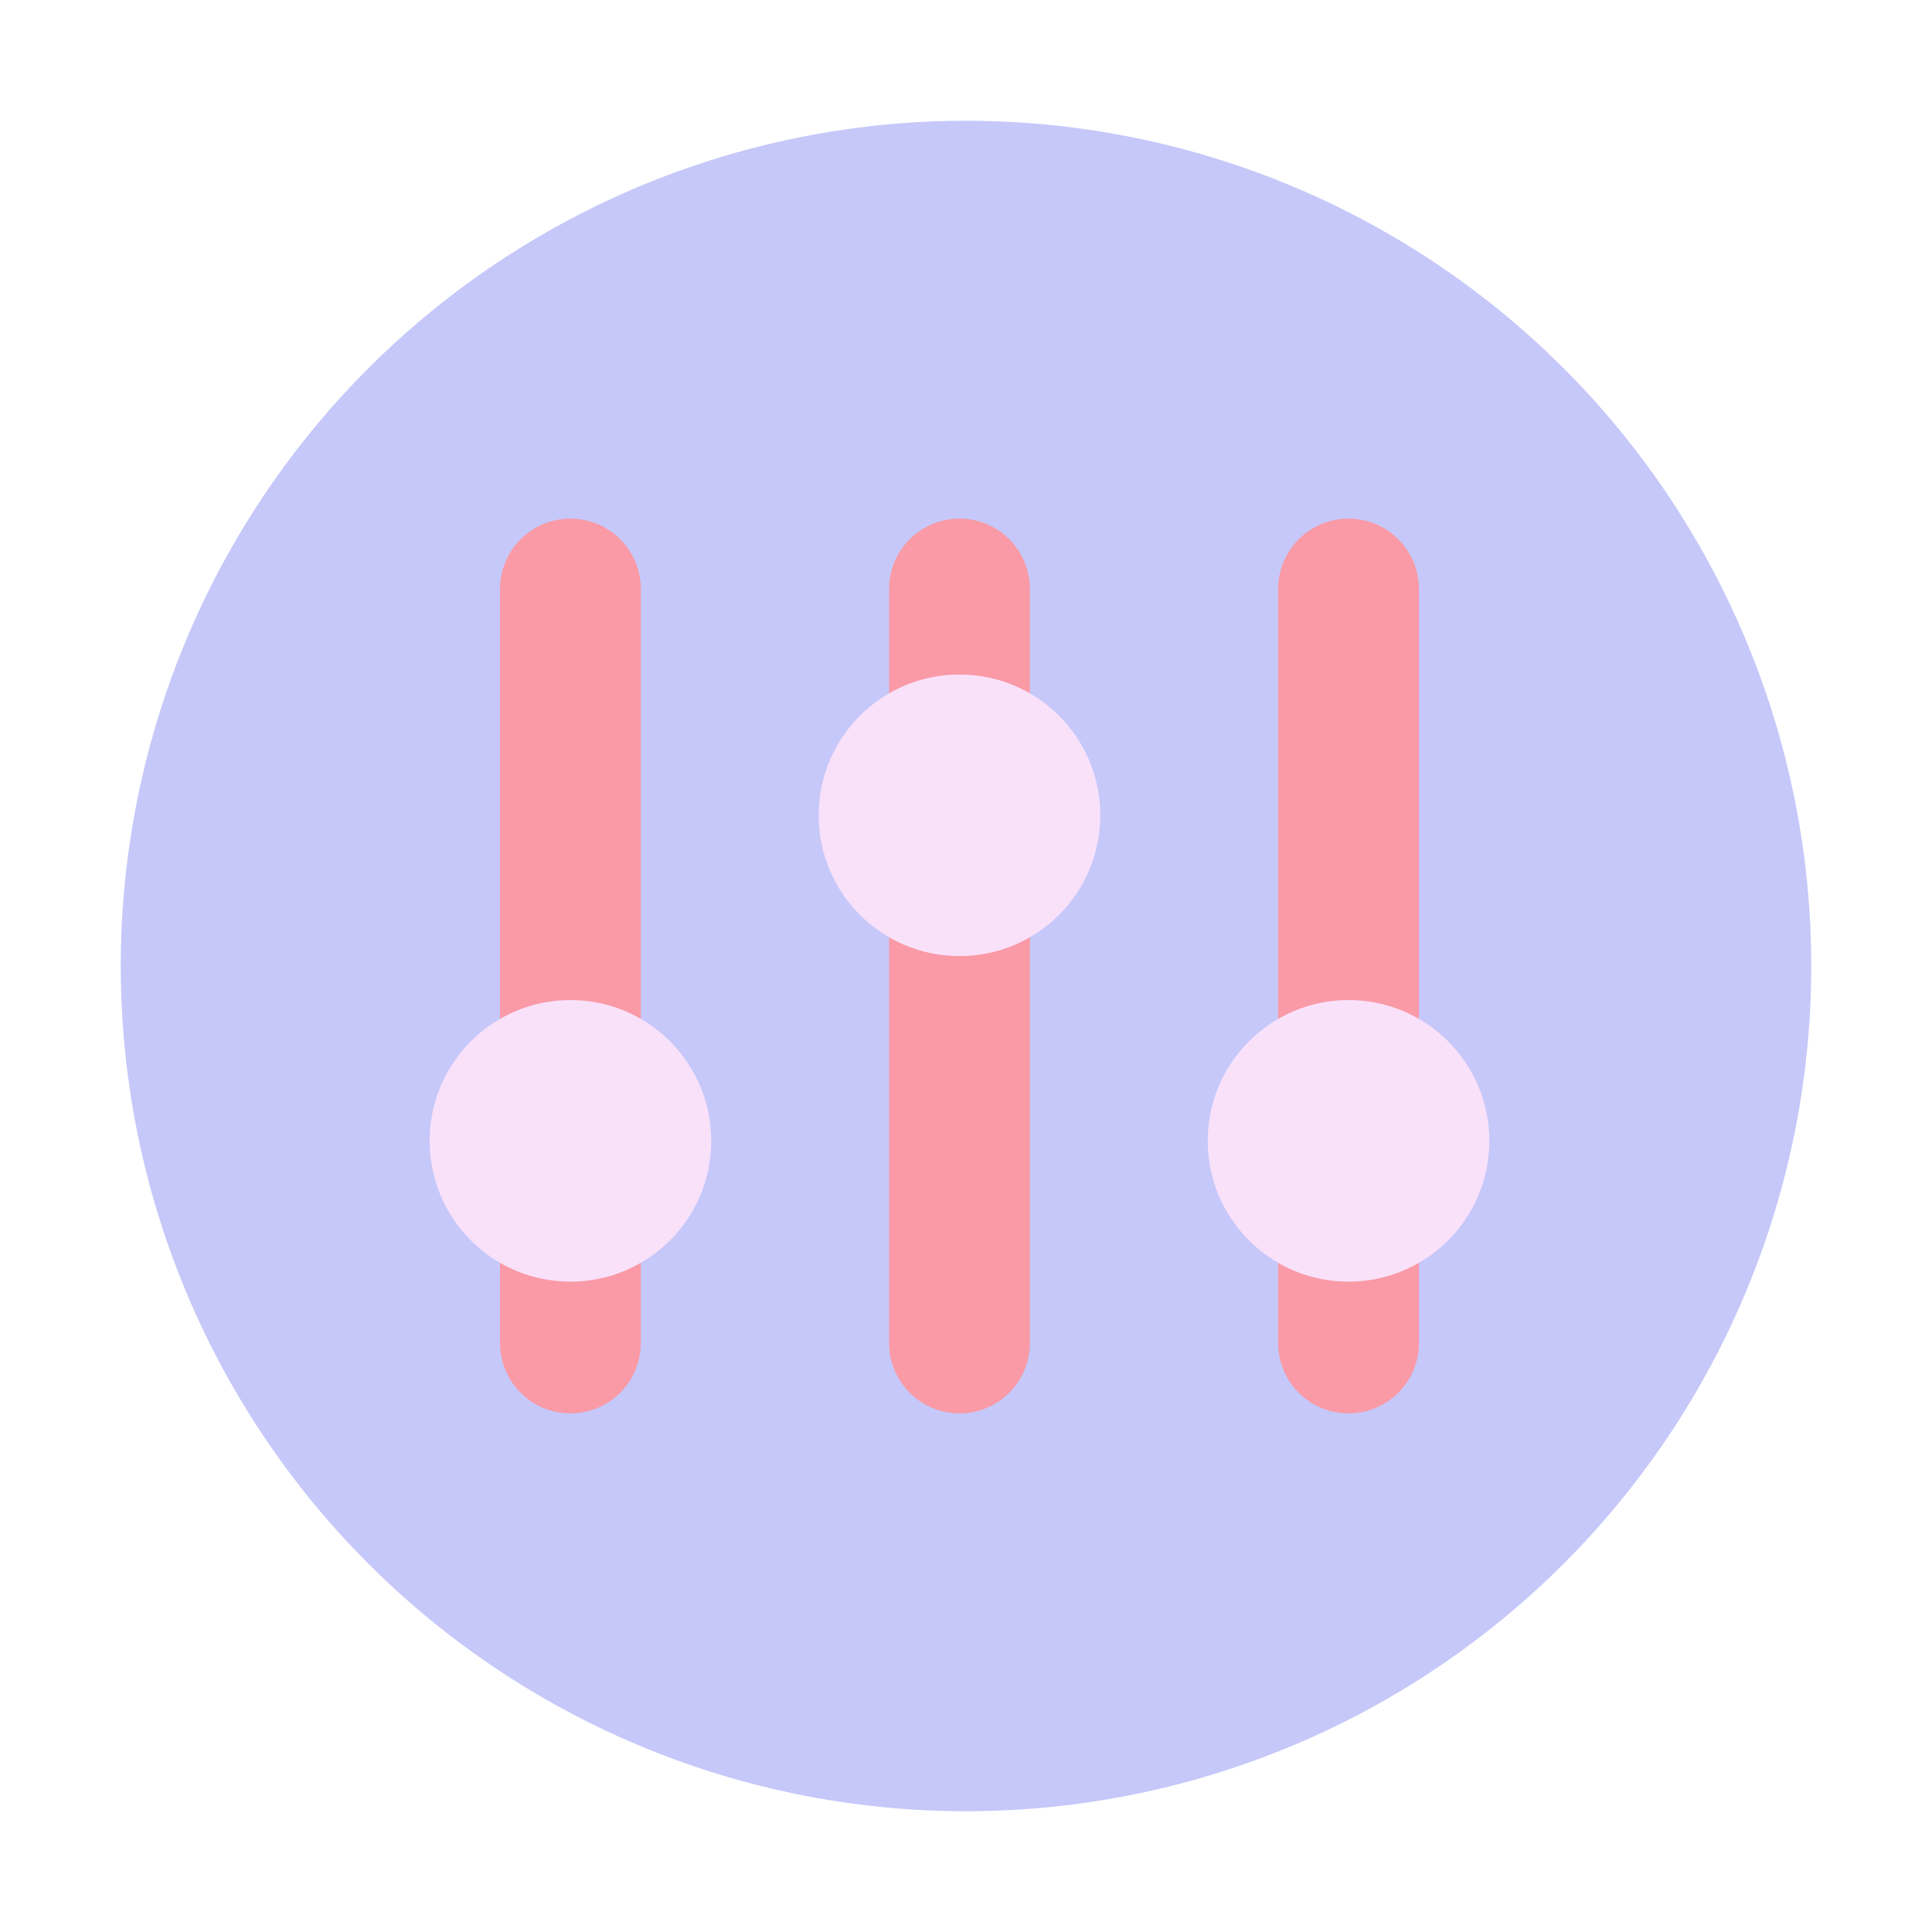
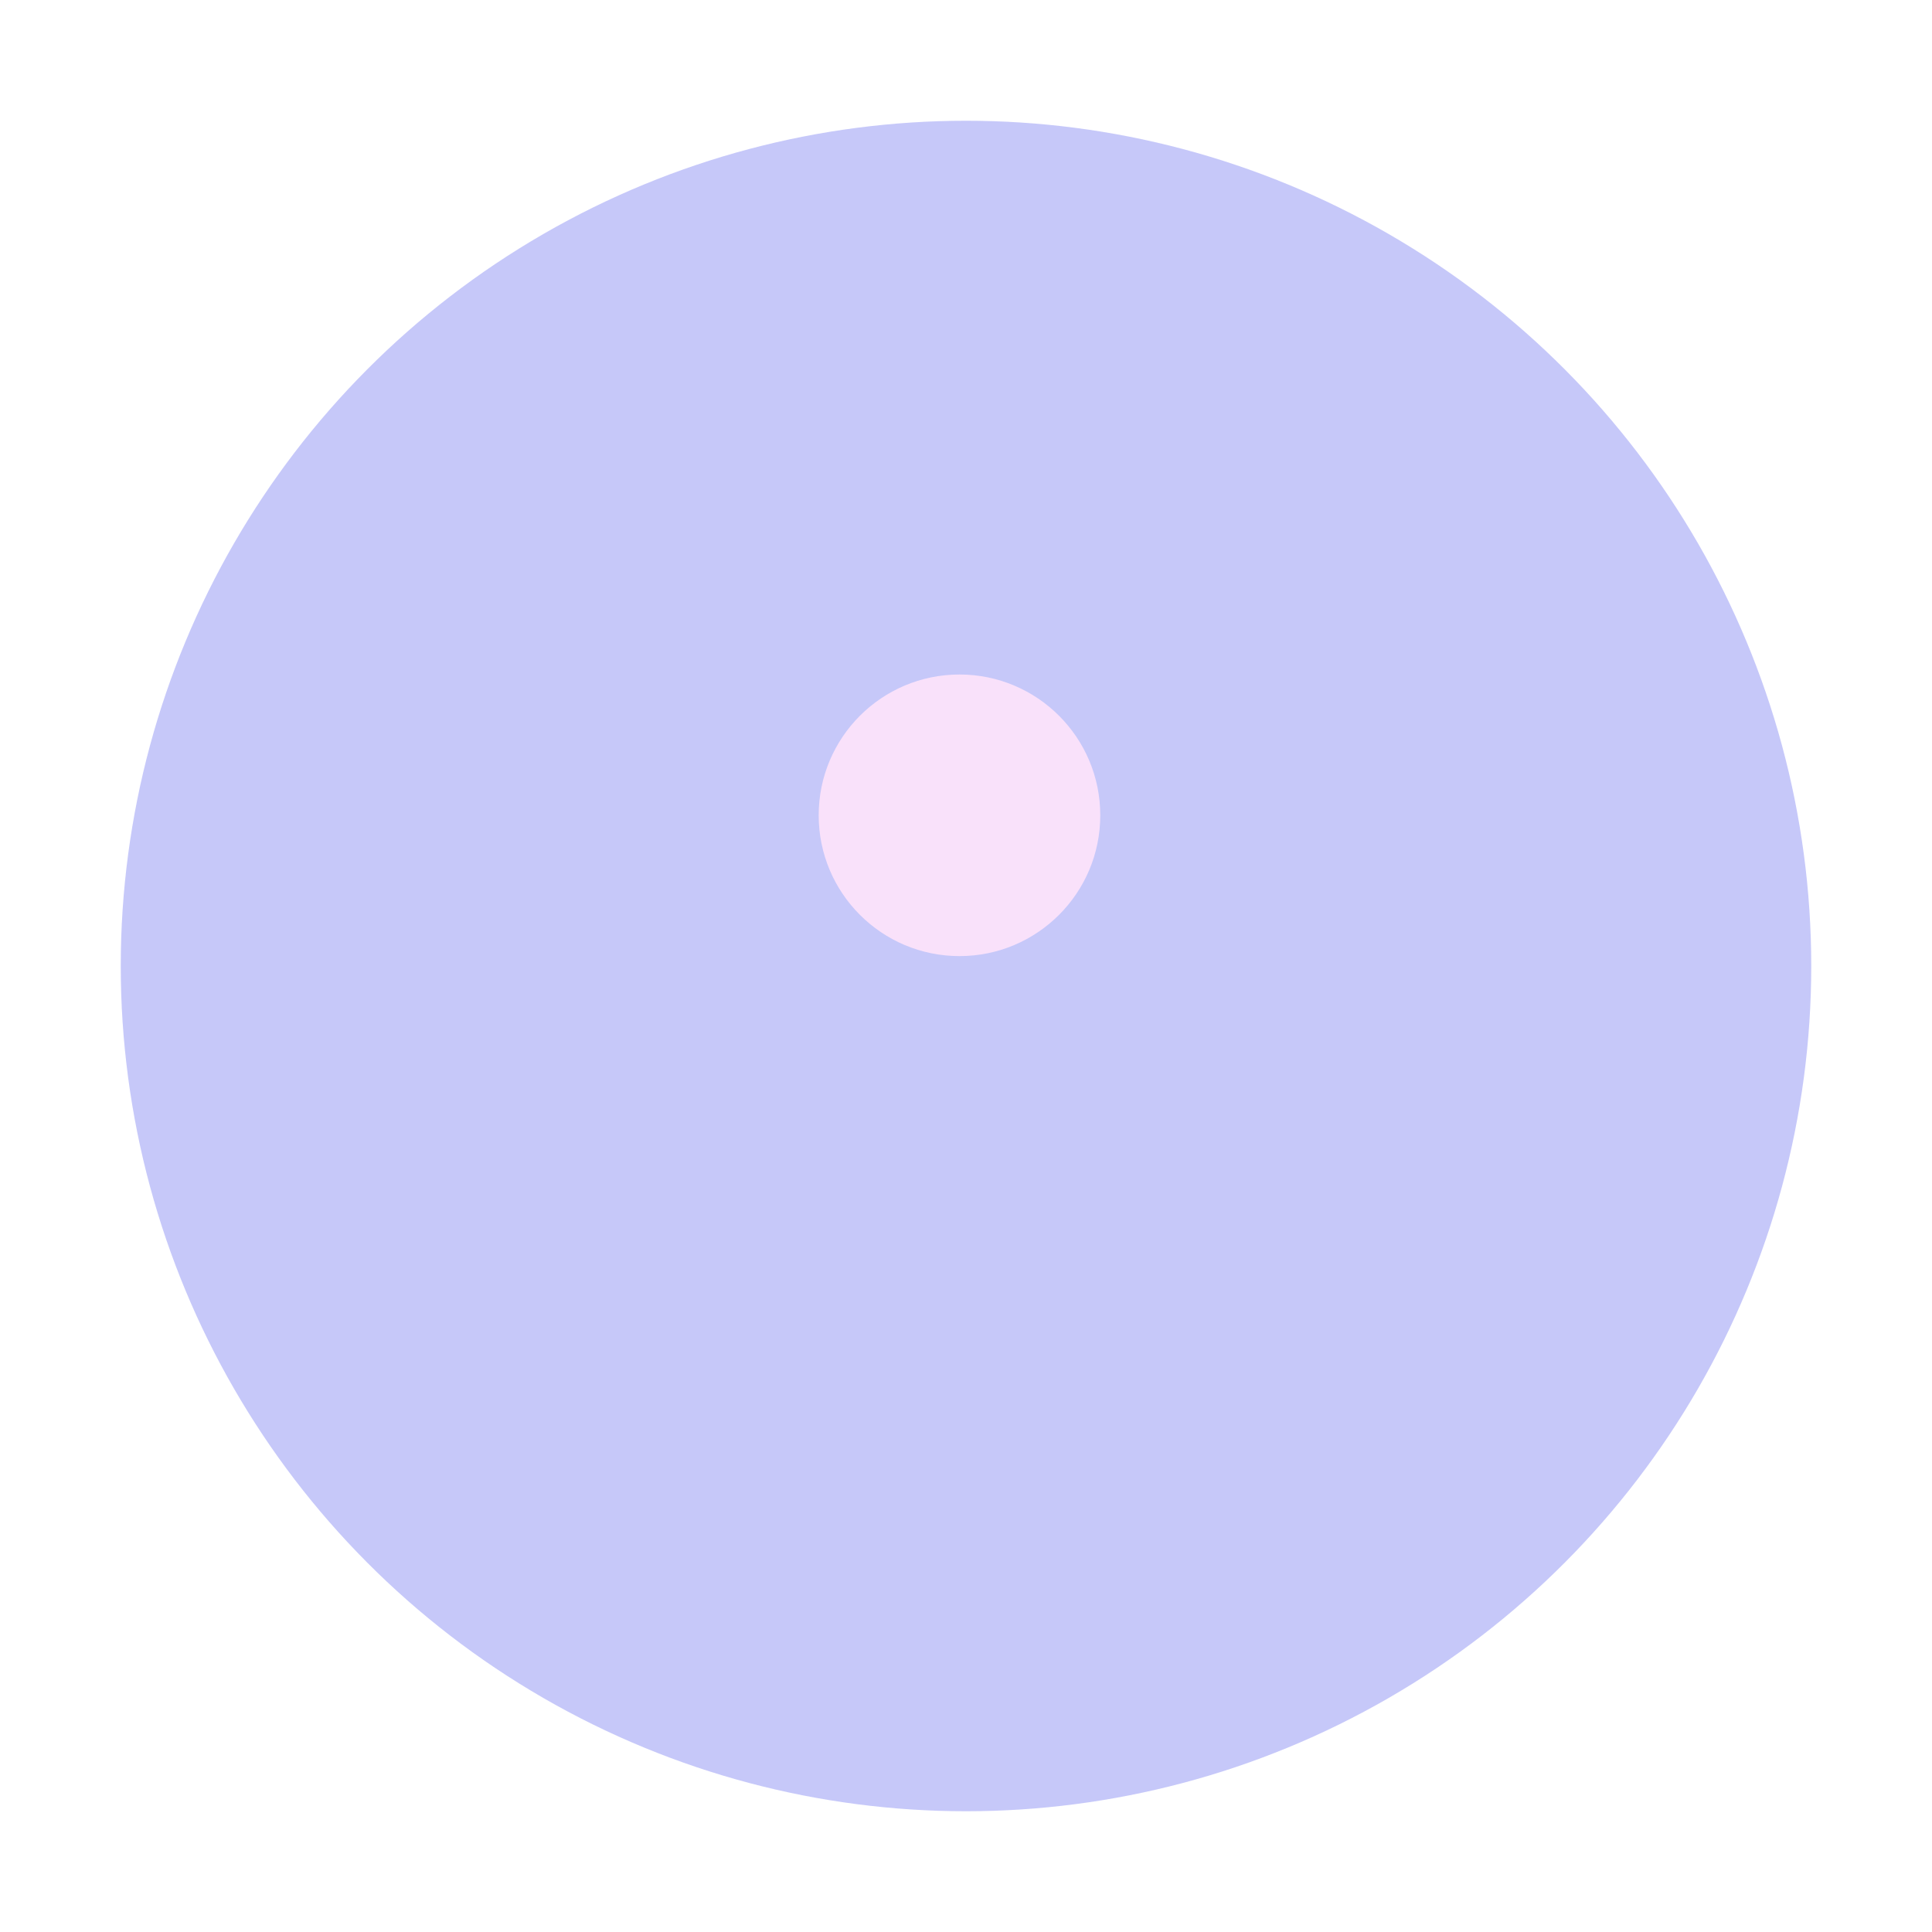
<svg xmlns="http://www.w3.org/2000/svg" id="Layer_1" data-name="Layer 1" viewBox="0 0 80 80">
  <defs>
    <style>.cls-1{fill:#4149e9;opacity:0.3;}.cls-2{fill:none;stroke:#f99aa6;stroke-linecap:round;stroke-linejoin:round;stroke-width:5.83px;}.cls-3{fill:#f9e1fa;}</style>
  </defs>
  <title>scale01</title>
  <circle class="cls-1" cx="40" cy="40" r="35" />
-   <line class="cls-2" x1="23.62" y1="24.39" x2="23.62" y2="55.61" />
-   <line class="cls-2" x1="39.73" y1="24.39" x2="39.73" y2="55.61" />
-   <line class="cls-2" x1="55.84" y1="24.39" x2="55.84" y2="55.61" />
-   <circle class="cls-3" cx="23.62" cy="47.24" r="5.83" />
-   <circle class="cls-3" cx="55.84" cy="47.24" r="5.83" />
  <circle class="cls-3" cx="39.73" cy="33.76" r="5.83" />
</svg>